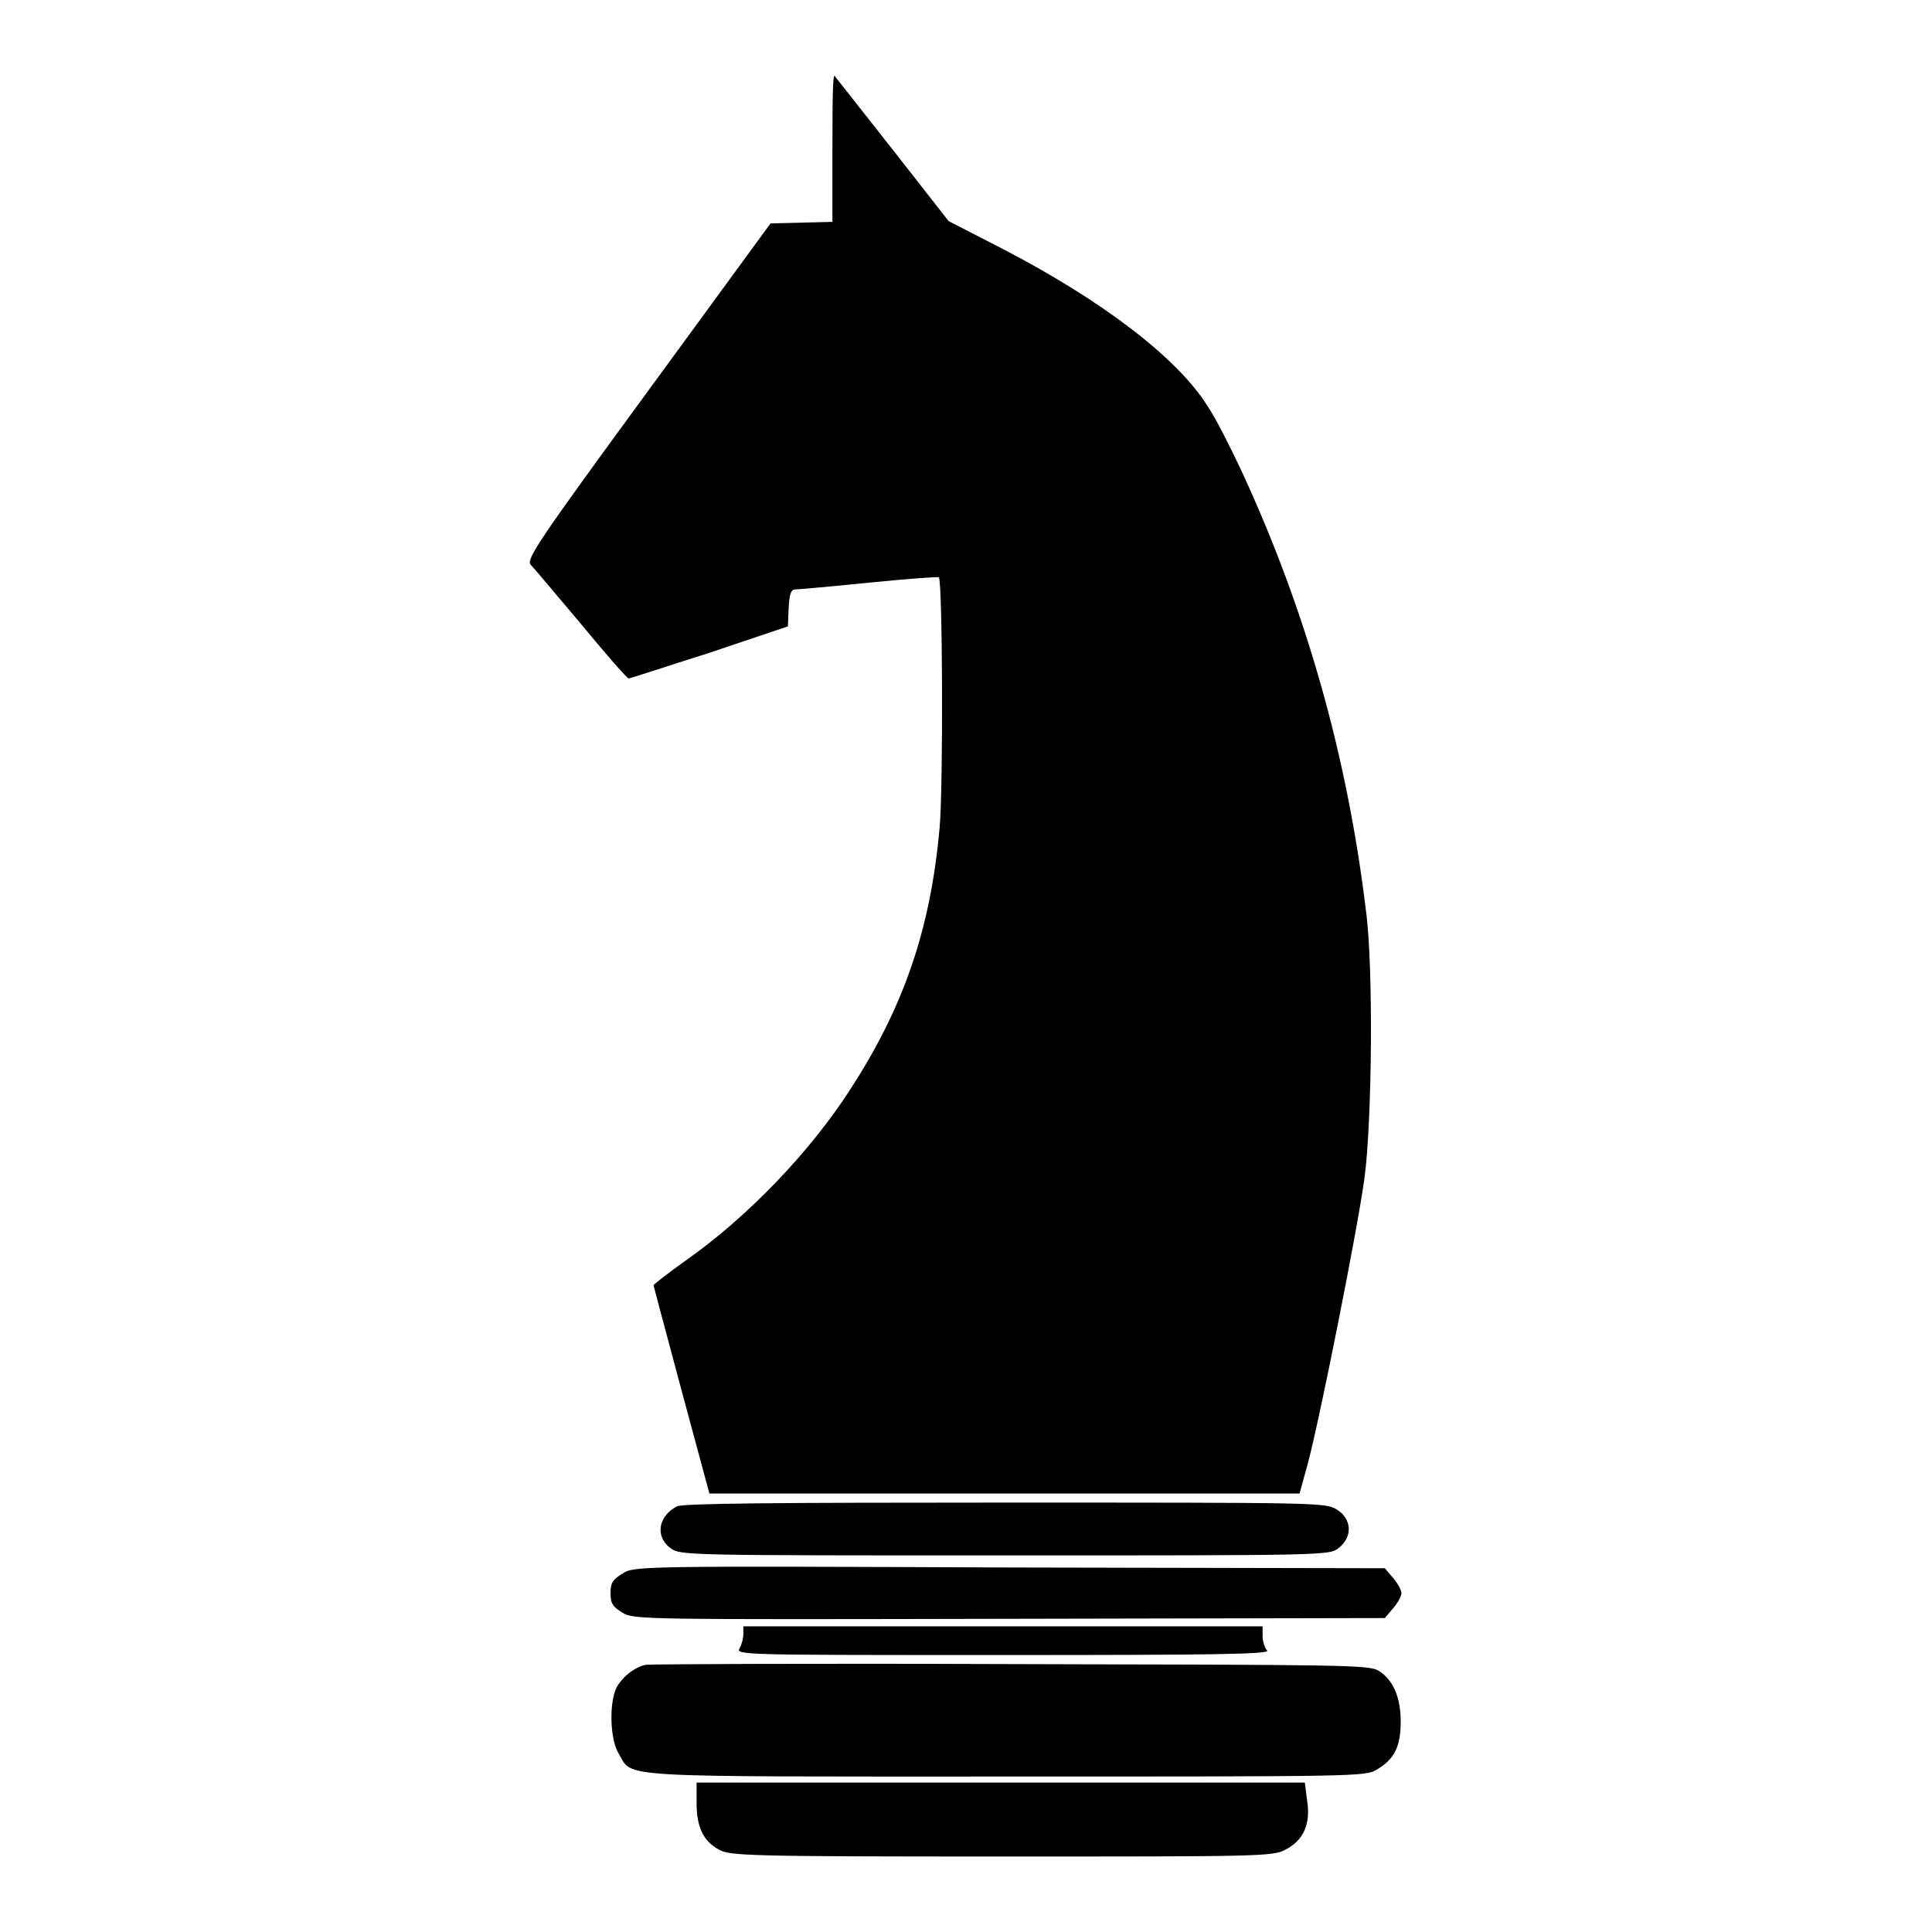
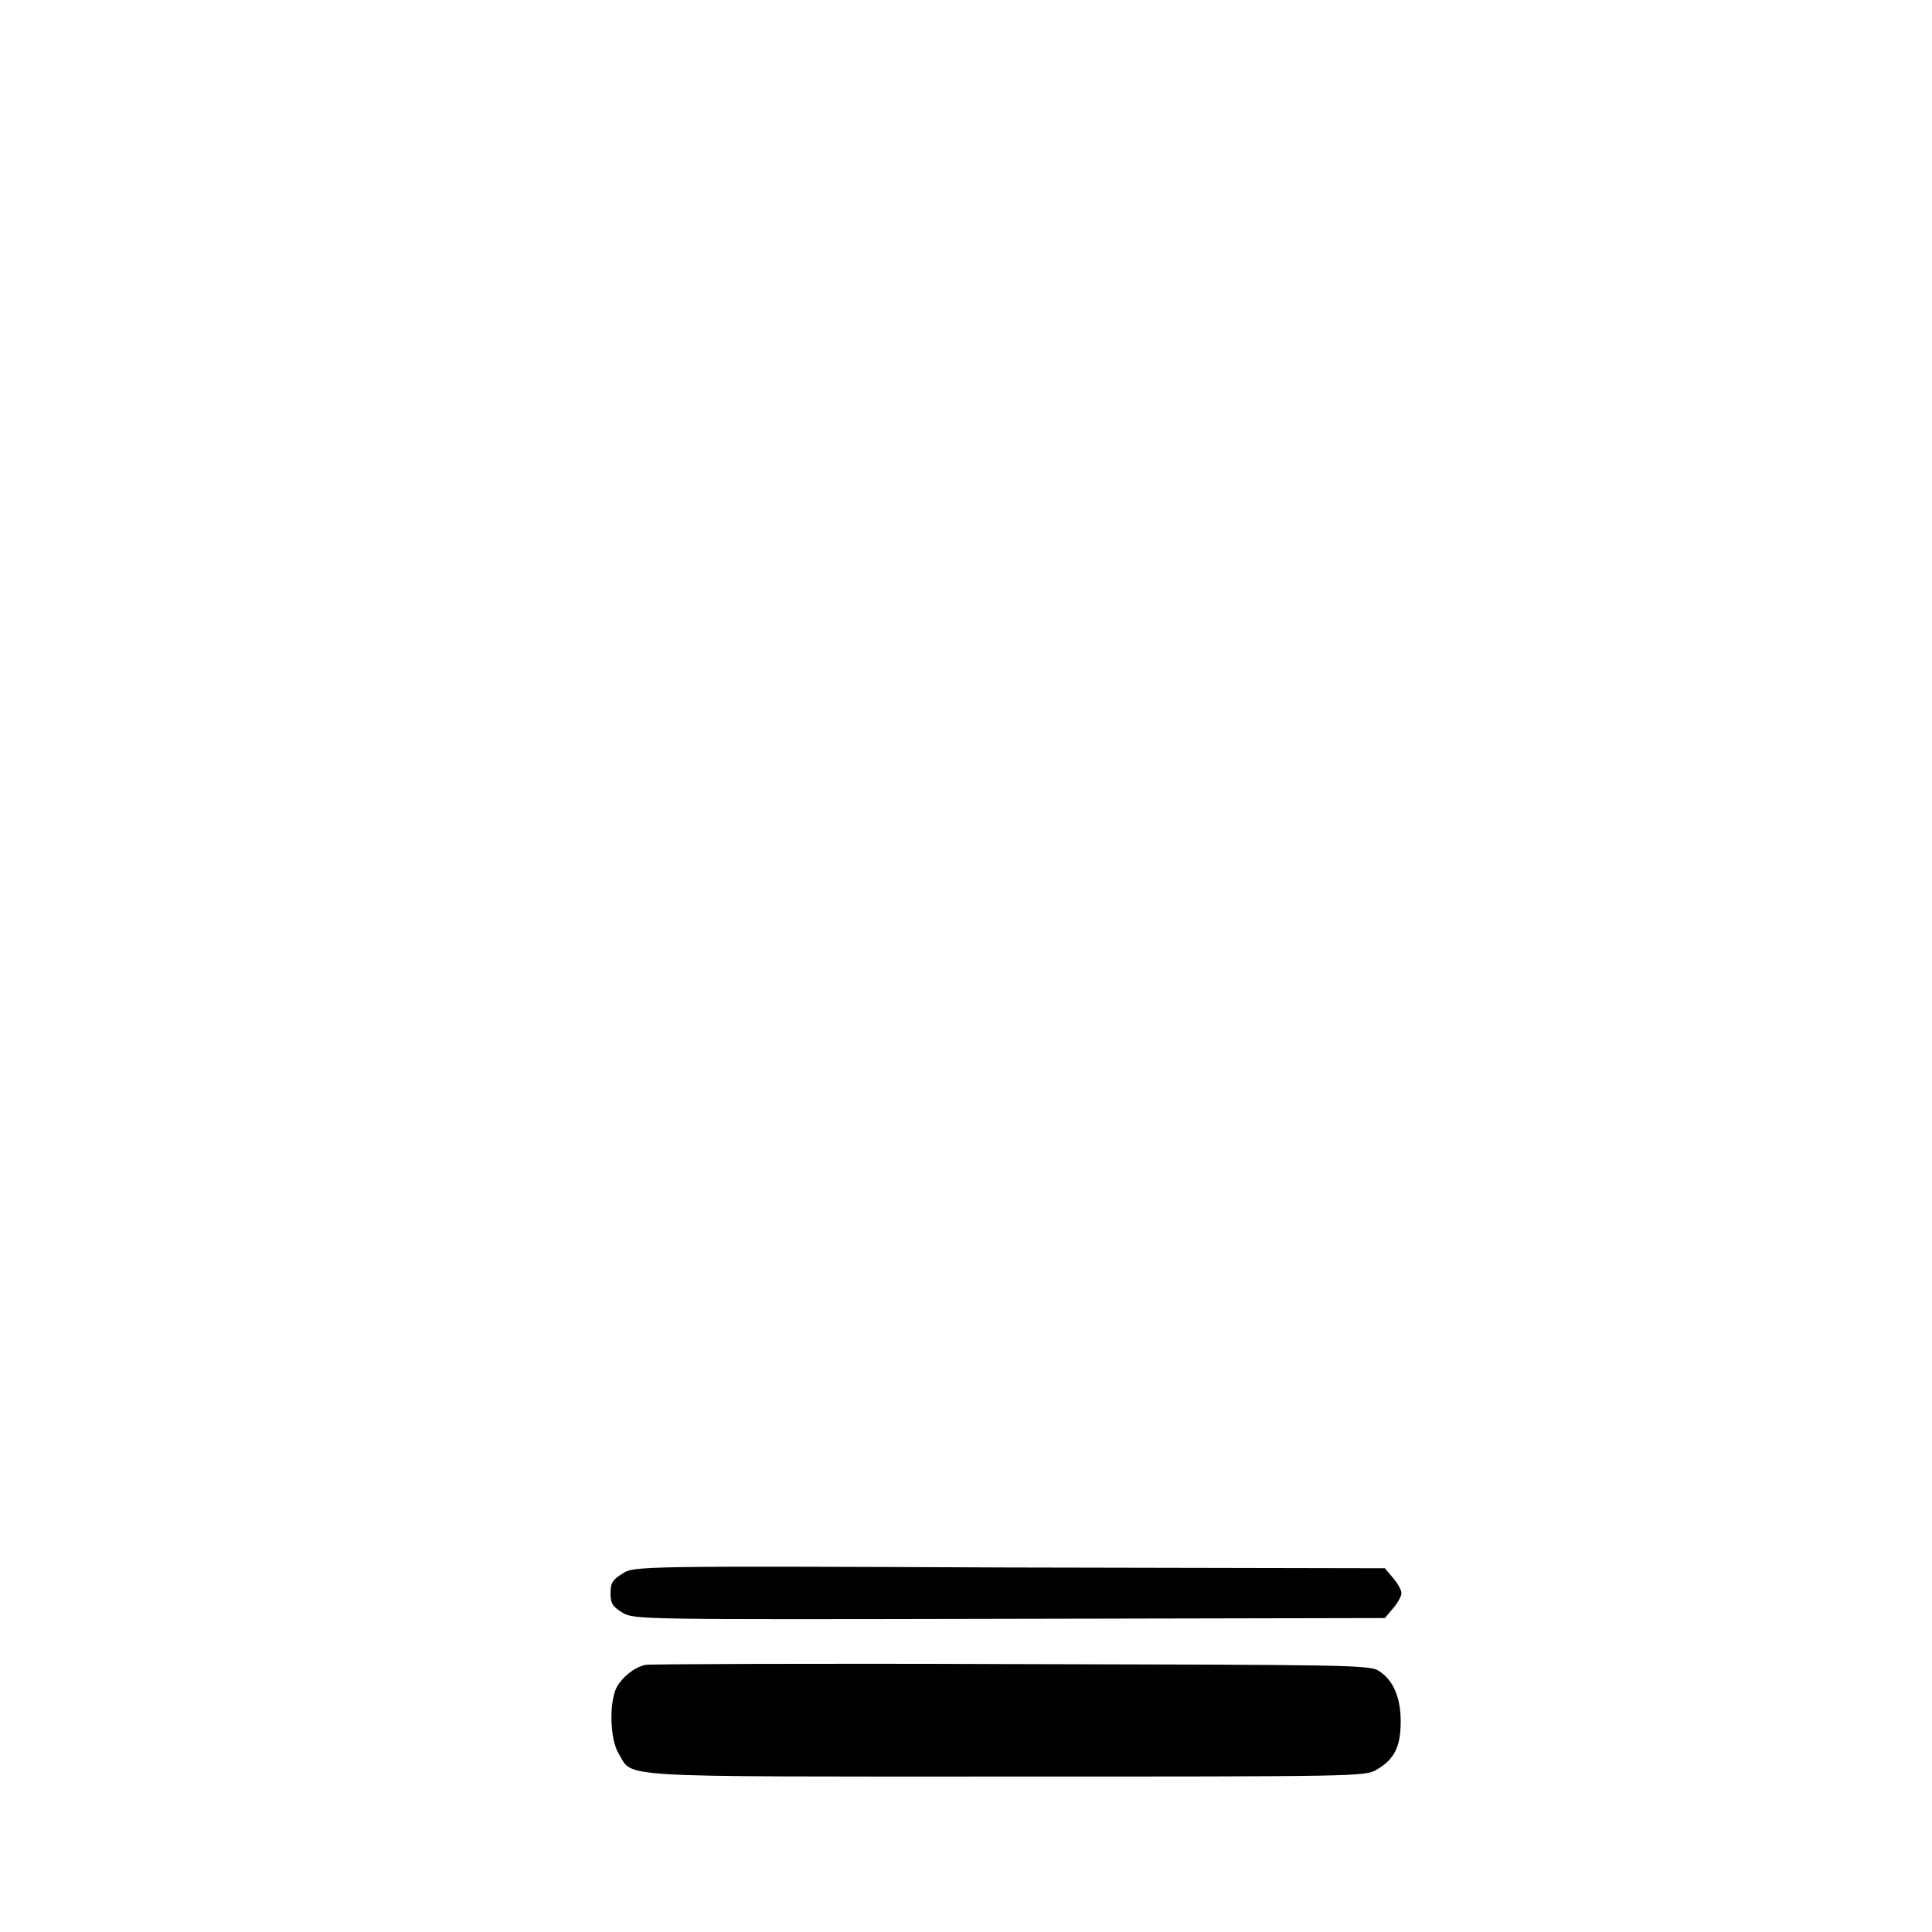
<svg xmlns="http://www.w3.org/2000/svg" version="1.1" x="0px" y="0px" viewBox="0 0 256 256" enable-background="new 0 0 256 256" xml:space="preserve">
  <g>
    <g>
      <g>
-         <path fill="#000000" d="M110.3,19.4v10l-4.1,0.1l-4.1,0.1L85.8,51.9C71.6,71.3,69.7,74.1,70.3,74.8c0.4,0.4,3.4,4,6.7,7.9c3.3,4,6.1,7.2,6.3,7.2c0.2,0,5-1.6,10.7-3.4l10.4-3.5l0.1-2.4c0.1-1.9,0.3-2.5,0.9-2.5c0.4,0,4.9-0.4,9.8-0.9c5-0.5,9.1-0.8,9.2-0.7c0.5,0.5,0.6,27.9,0.1,33.2c-1.2,13.5-4.8,23.8-11.8,34.6c-5.4,8.4-13.7,17-21.8,22.7c-2.4,1.7-4.3,3.2-4.3,3.3c0,0.1,1.7,6.4,3.7,13.9l3.7,13.7h39.1h39.1l1.1-4c1.6-6,6.6-31.1,7.5-37.8c1-7.4,1.2-28,0.2-35.4c-2.5-20.7-8-39.9-16.4-58.1c-1.5-3.2-3.5-7.2-4.6-8.8c-4-6.4-14-14-27.1-20.8l-7.2-3.7l-7.2-9.2c-4-5.1-7.5-9.5-7.8-9.9C110.4,9.5,110.3,11,110.3,19.4z" />
-         <path fill="#000000" d="M89.7,199.6c-2.5,1.3-2.9,4-0.9,5.5c1.3,1,1.5,1,44.3,1c42.9,0,43.1,0,44.3-1c1.9-1.5,1.7-3.9-0.3-5.1c-1.5-0.9-2.5-0.9-44.1-0.9C103.3,199.1,90.4,199.2,89.7,199.6z" />
        <path fill="#000000" d="M82.5,208.5c-1.3,0.8-1.6,1.2-1.6,2.6c0,1.4,0.3,1.8,1.6,2.6c1.5,0.9,2.3,0.9,51.2,0.8l49.8-0.1l1.1-1.3c0.6-0.7,1.1-1.6,1.1-2s-0.5-1.3-1.1-2l-1.1-1.3l-49.8-0.1C84.9,207.5,84,207.5,82.5,208.5z" />
-         <path fill="#000000" d="M98.5,216.5c0,0.5-0.2,1.4-0.5,1.9c-0.5,0.9,0,0.9,35,0.9c27.6,0,35.4-0.1,34.9-0.6c-0.3-0.3-0.6-1.2-0.6-1.9v-1.3h-34.5H98.5V216.5z" />
        <path fill="#000000" d="M85.5,220.6c-1.6,0.4-3.1,1.7-3.8,3c-1,2-0.9,6.9,0.3,8.8c1.9,3.2-1.2,3,51.3,3c46.3,0,47.6,0,49.1-0.9c2.4-1.4,3.2-3.1,3.2-6.4c0-3.2-1-5.5-2.9-6.7c-1.2-0.8-4.3-0.8-48.8-0.9C107.8,220.4,86,220.5,85.5,220.6z" />
-         <path fill="#000000" d="M92.3,238.9c0,3.2,0.9,5.1,3,6.2c1.4,0.8,4,0.9,37.4,0.9c33.8,0,36,0,37.6-0.9c2.4-1.2,3.4-3.4,2.9-6.5l-0.3-2.4h-40.3H92.3V238.9z" />
      </g>
    </g>
  </g>
</svg>